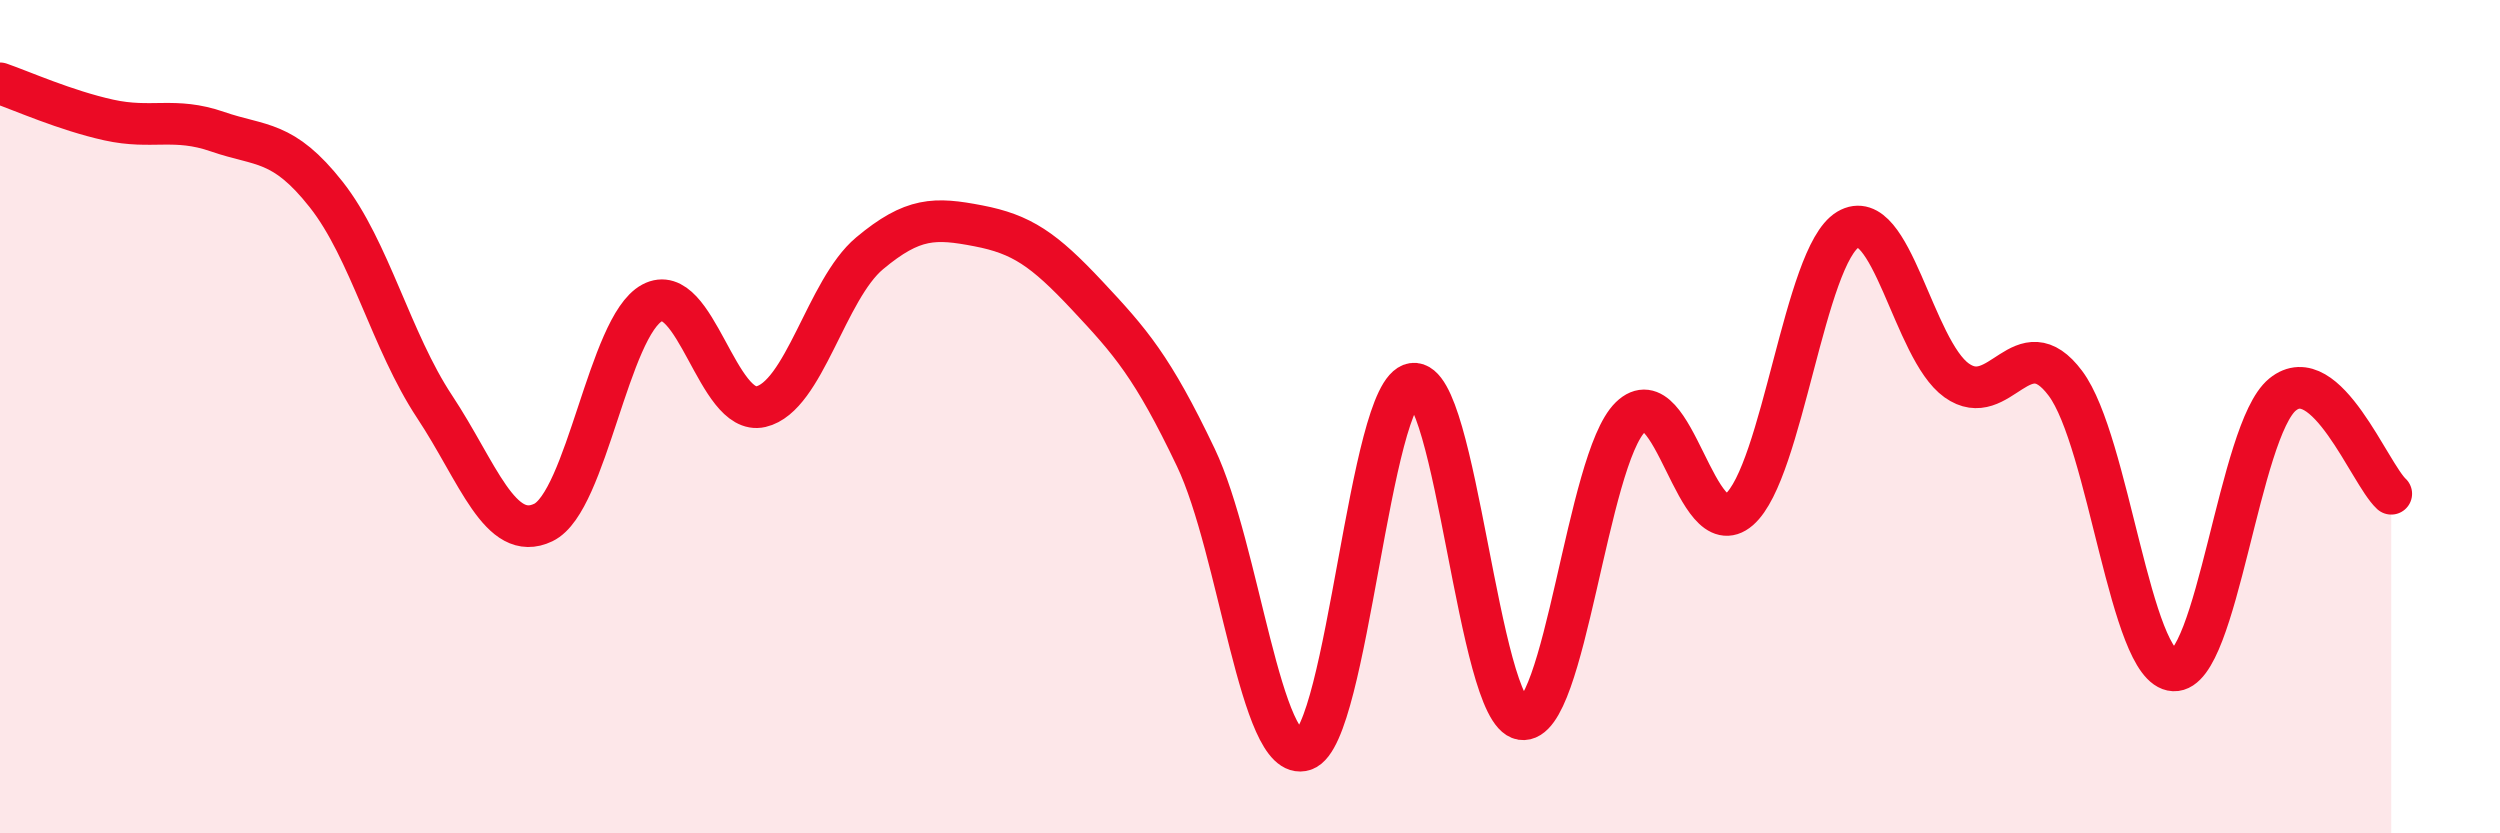
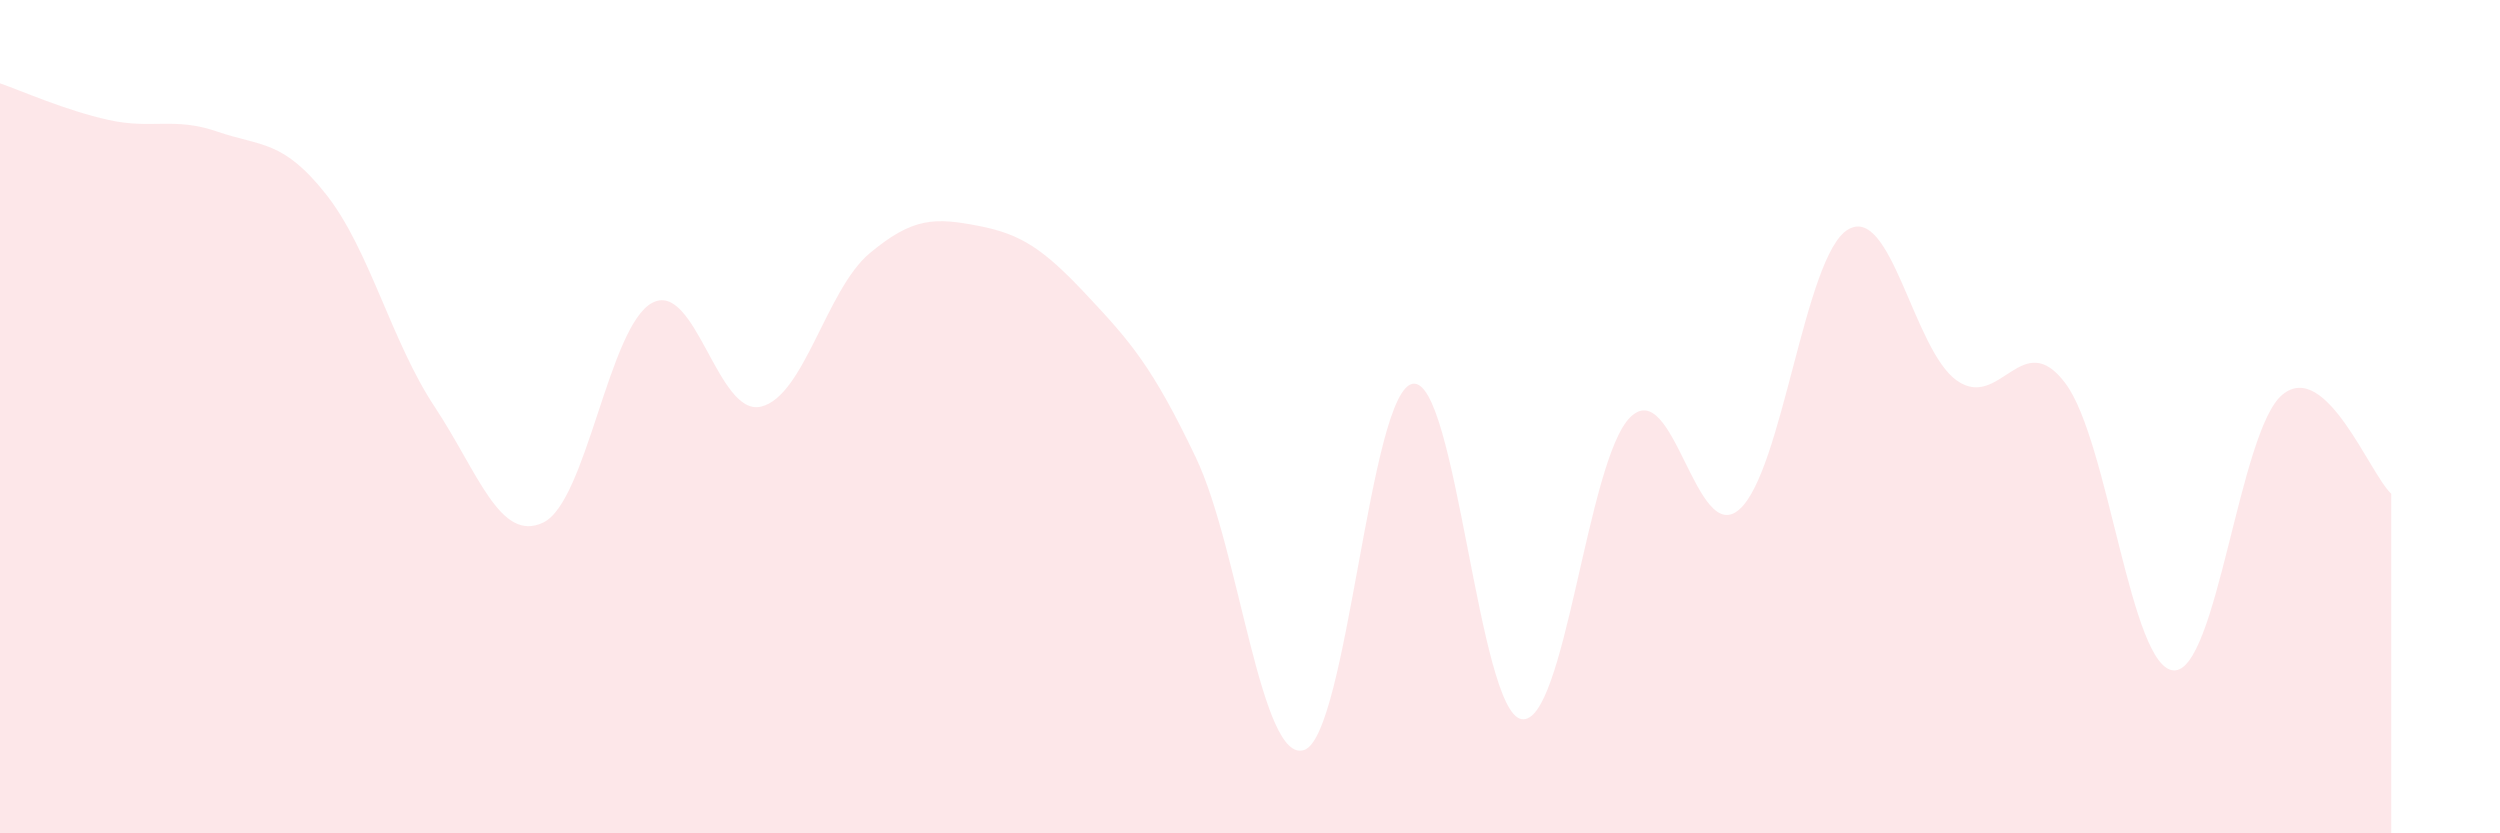
<svg xmlns="http://www.w3.org/2000/svg" width="60" height="20" viewBox="0 0 60 20">
  <path d="M 0,2 C 0.52,2.18 1.57,2.65 2.61,2.88 C 3.65,3.11 4.18,2.8 5.22,3.16 C 6.26,3.52 6.79,3.35 7.83,4.67 C 8.87,5.99 9.39,8.19 10.43,9.76 C 11.47,11.33 12,13.04 13.04,12.54 C 14.08,12.04 14.61,7.83 15.65,7.27 C 16.69,6.71 17.22,10 18.26,9.76 C 19.3,9.52 19.83,6.95 20.87,6.08 C 21.91,5.21 22.44,5.22 23.48,5.42 C 24.52,5.62 25.05,5.98 26.09,7.09 C 27.13,8.2 27.66,8.8 28.7,10.98 C 29.74,13.16 30.26,18.35 31.3,18 C 32.34,17.65 32.87,9.36 33.91,9.21 C 34.95,9.06 35.48,17.1 36.52,17.26 C 37.56,17.42 38.09,11.02 39.13,10.01 C 40.17,9 40.7,13.13 41.74,12.23 C 42.78,11.33 43.31,6.13 44.35,5.51 C 45.39,4.89 45.92,8.39 46.96,9.13 C 48,9.87 48.53,7.81 49.57,9.2 C 50.61,10.59 51.13,16.04 52.17,16.09 C 53.21,16.14 53.74,10.32 54.78,9.47 C 55.82,8.62 56.87,11.37 57.39,11.85L57.39 20L0 20Z" fill="#EB0A25" opacity="0.1" stroke-linecap="round" stroke-linejoin="round" />
-   <path d="M 0,2 C 0.52,2.18 1.57,2.65 2.61,2.88 C 3.65,3.11 4.18,2.8 5.22,3.16 C 6.26,3.52 6.79,3.35 7.83,4.67 C 8.87,5.99 9.39,8.19 10.43,9.76 C 11.47,11.33 12,13.04 13.04,12.54 C 14.08,12.04 14.61,7.83 15.65,7.27 C 16.69,6.71 17.22,10 18.26,9.76 C 19.3,9.52 19.83,6.95 20.87,6.08 C 21.91,5.21 22.44,5.22 23.48,5.42 C 24.52,5.62 25.05,5.98 26.09,7.09 C 27.13,8.2 27.66,8.8 28.7,10.98 C 29.74,13.16 30.26,18.35 31.3,18 C 32.34,17.65 32.87,9.36 33.91,9.21 C 34.95,9.06 35.48,17.1 36.52,17.26 C 37.56,17.42 38.09,11.02 39.13,10.01 C 40.17,9 40.7,13.13 41.74,12.23 C 42.78,11.33 43.31,6.13 44.35,5.51 C 45.39,4.89 45.92,8.39 46.96,9.13 C 48,9.87 48.53,7.81 49.57,9.2 C 50.61,10.59 51.13,16.04 52.17,16.09 C 53.21,16.14 53.74,10.32 54.78,9.47 C 55.82,8.62 56.87,11.37 57.39,11.85" stroke="#EB0A25" stroke-width="1" fill="none" stroke-linecap="round" stroke-linejoin="round" />
</svg>